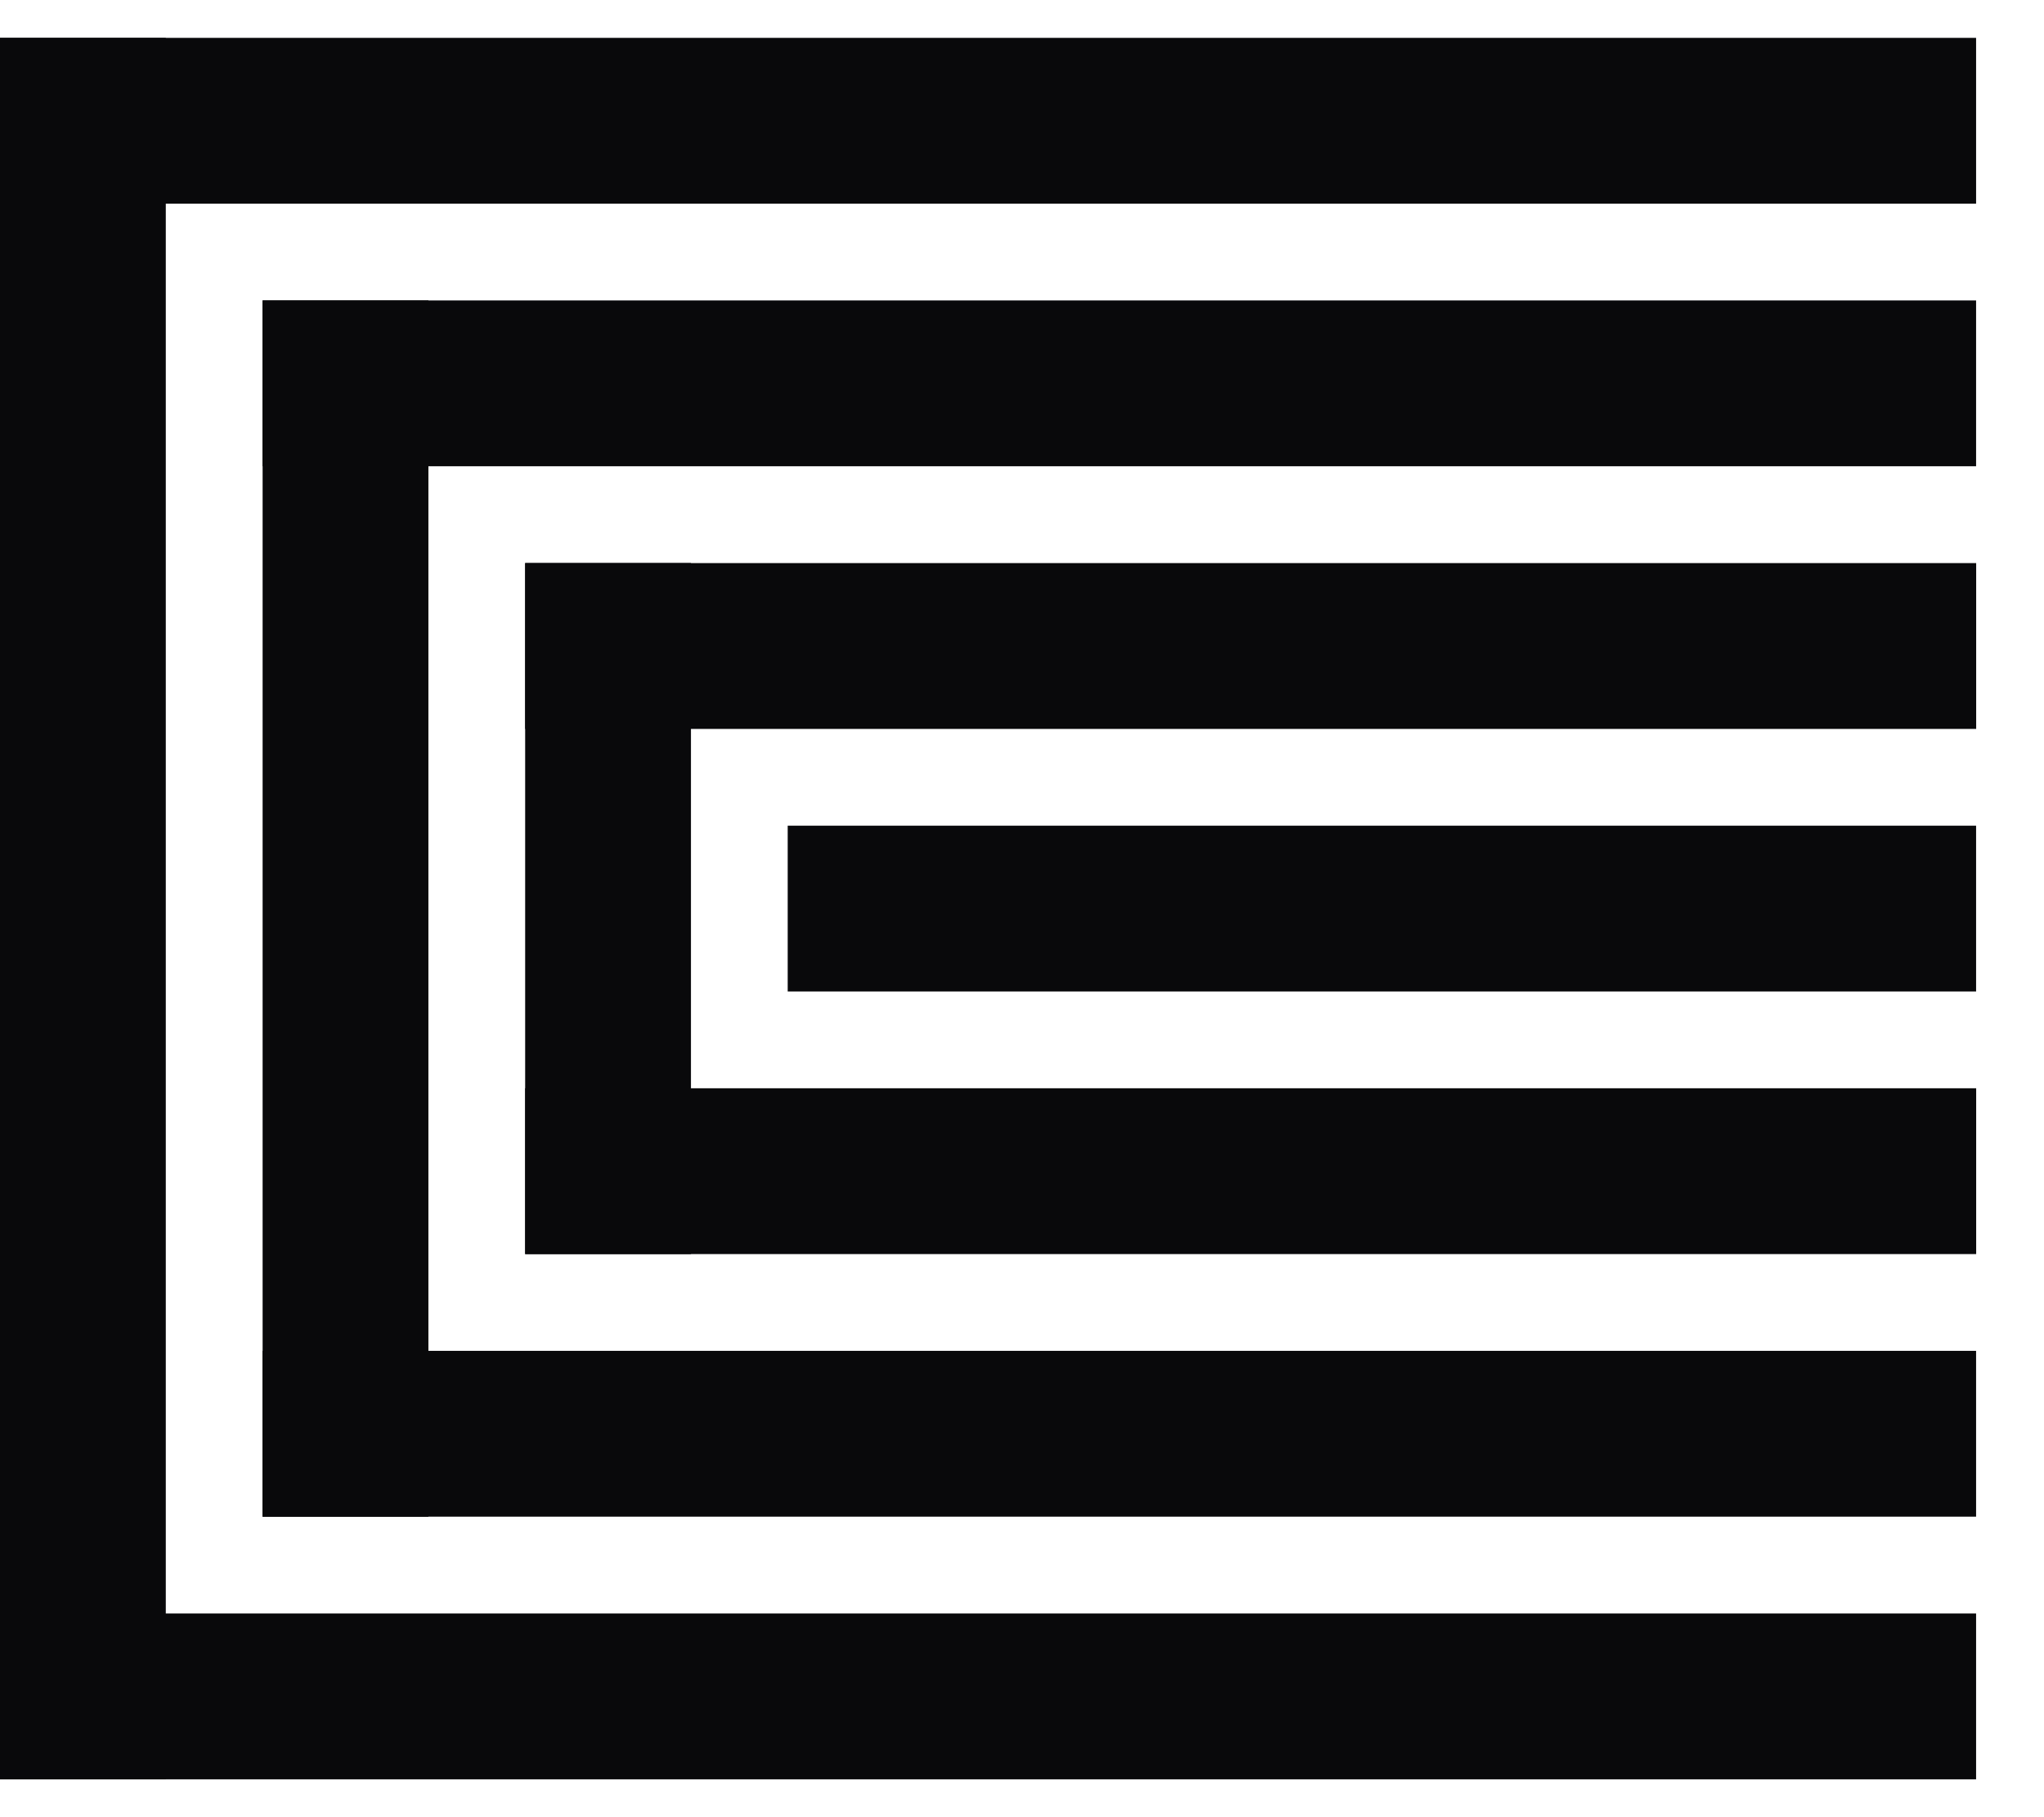
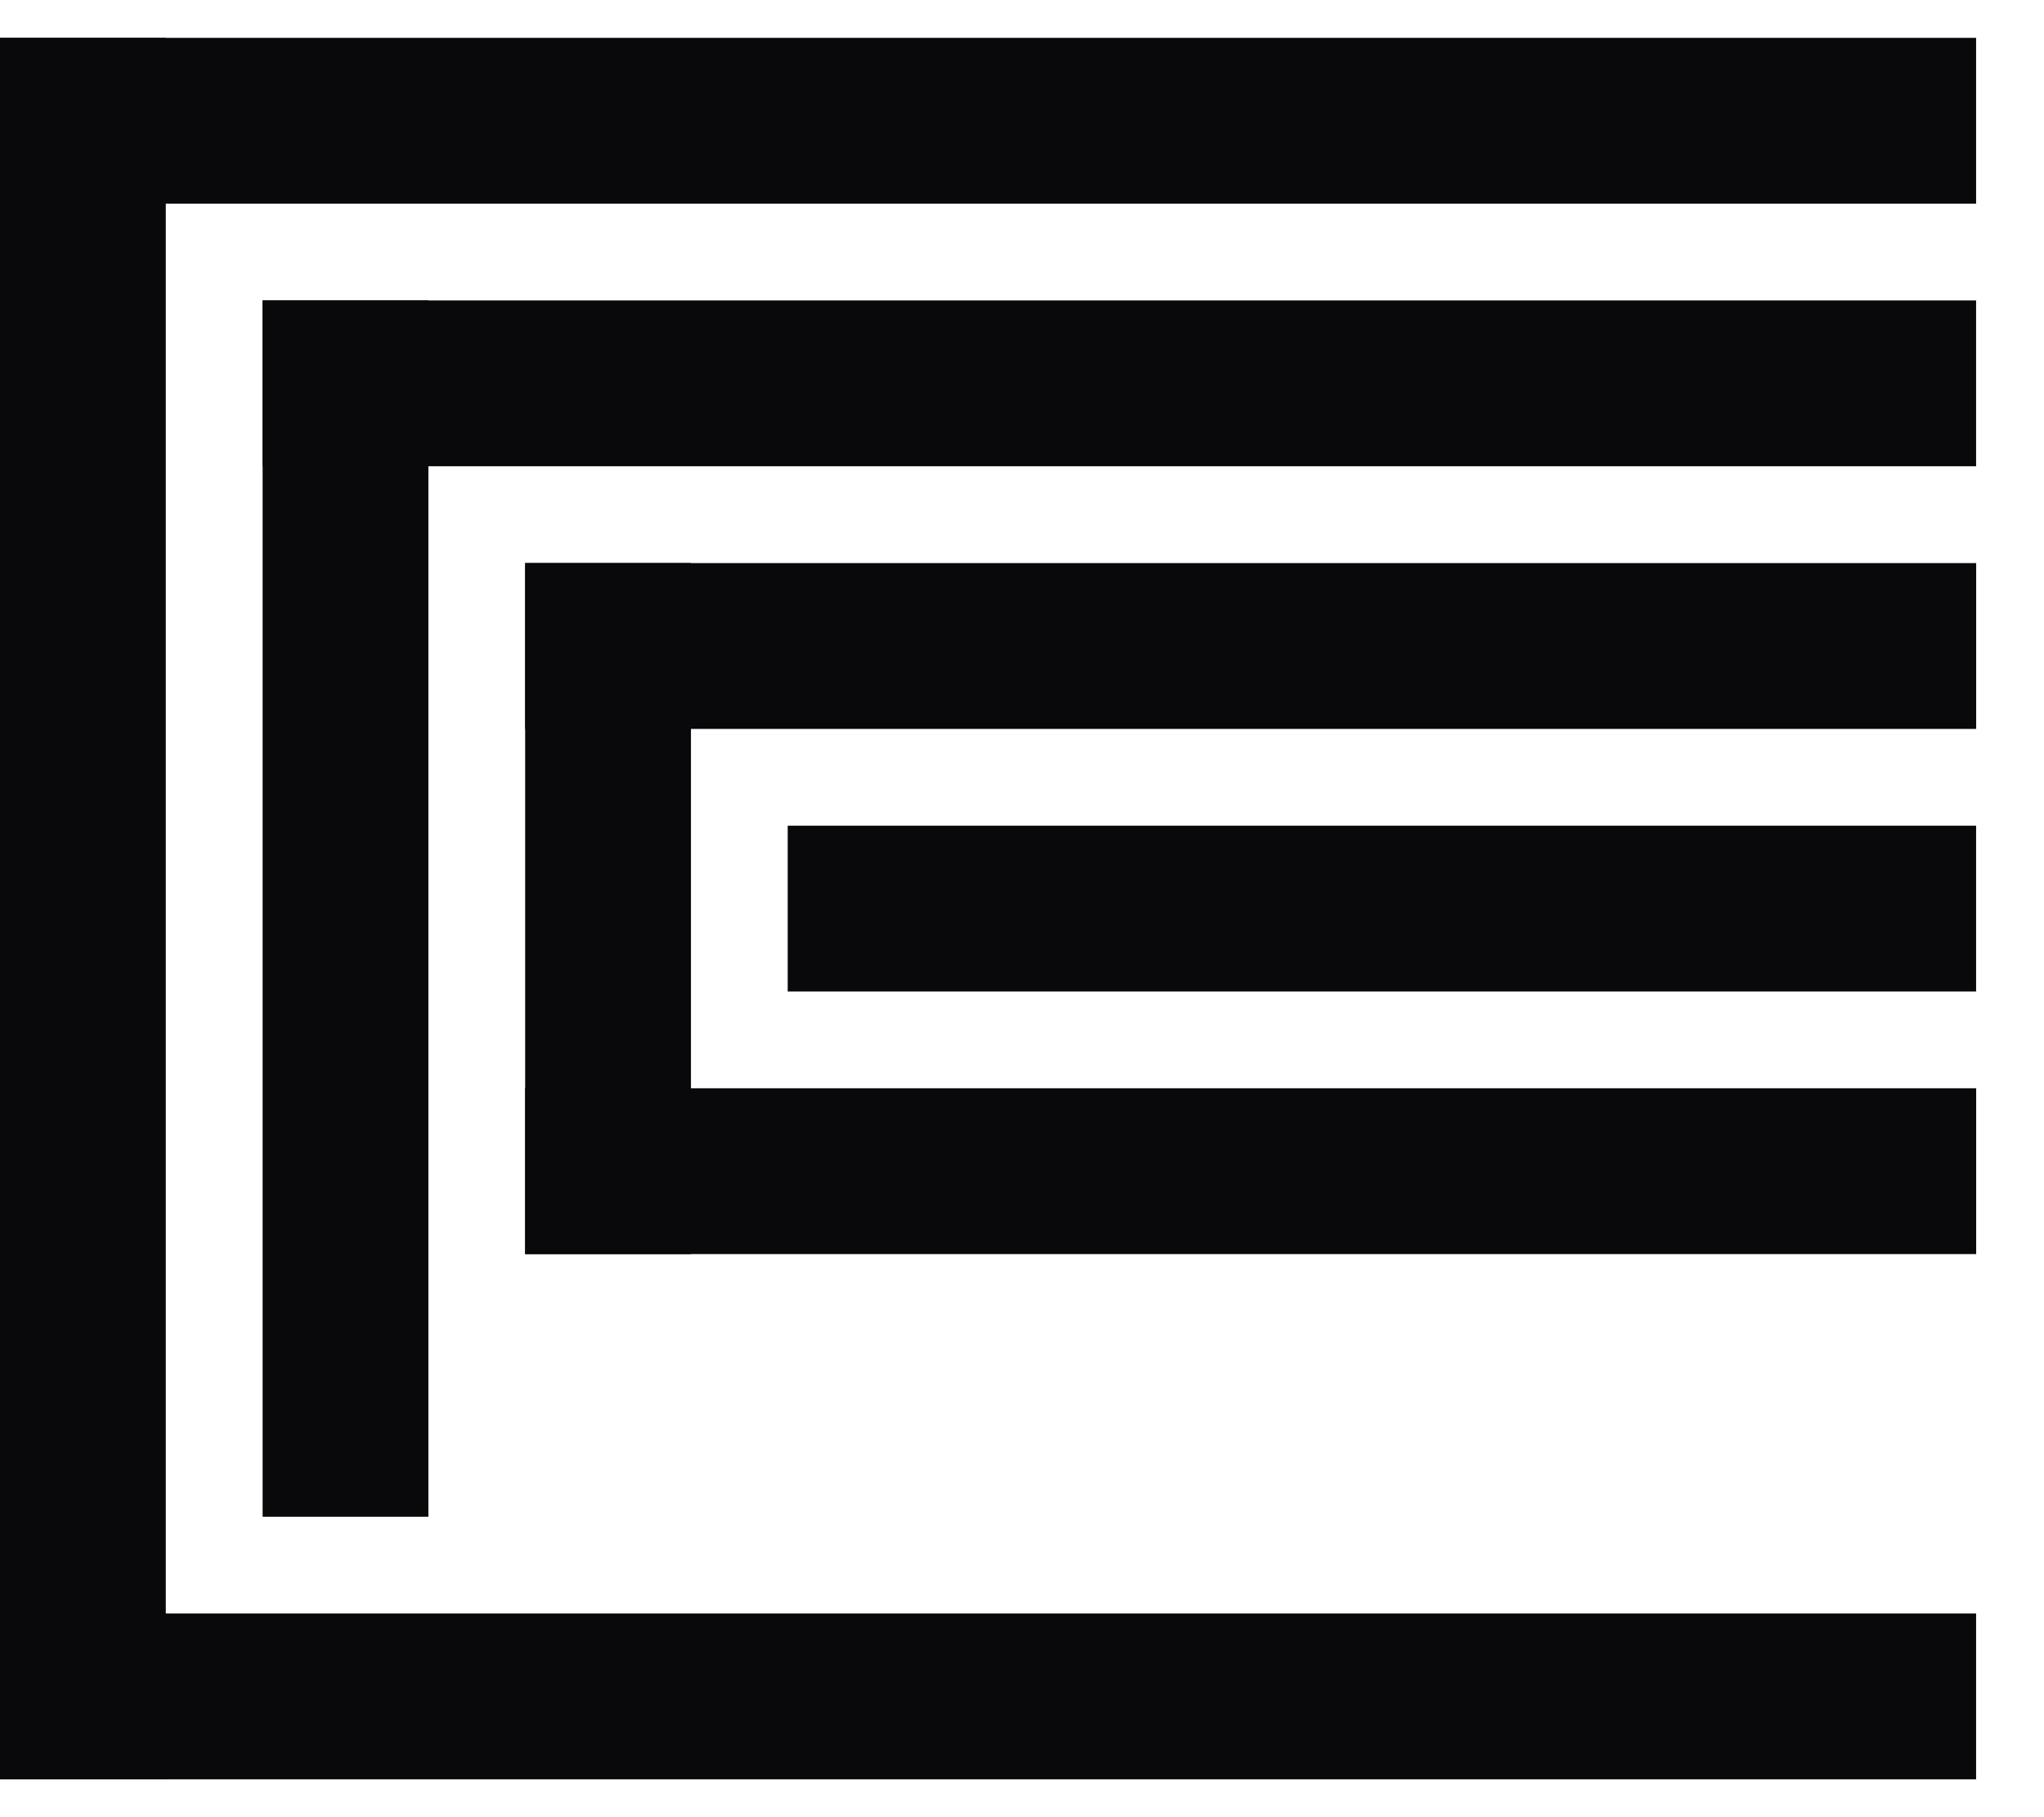
<svg xmlns="http://www.w3.org/2000/svg" width="27" height="24" viewBox="0 0 27 24" fill="none">
  <rect y="0.5" width="26.103" height="2.19" fill="#09090B" />
  <rect x="3.468" y="3.968" width="22.635" height="2.19" fill="#09090B" />
  <rect x="6.937" y="7.437" width="19.167" height="2.19" fill="#09090B" />
  <rect x="10.405" y="10.905" width="15.698" height="2.19" fill="#09090B" />
  <rect x="6.937" y="14.373" width="19.167" height="2.19" fill="#09090B" />
-   <rect x="3.468" y="17.841" width="22.635" height="2.19" fill="#09090B" />
  <rect y="21.31" width="26.103" height="2.19" fill="#09090B" />
  <rect x="2.19" y="0.5" width="23" height="2.19" transform="rotate(90 2.19 0.5)" fill="#09090B" />
  <rect x="5.659" y="3.968" width="16.064" height="2.19" transform="rotate(90 5.659 3.968)" fill="#09090B" />
  <rect x="9.127" y="7.436" width="9.127" height="2.19" transform="rotate(90 9.127 7.436)" fill="#09090B" />
</svg>